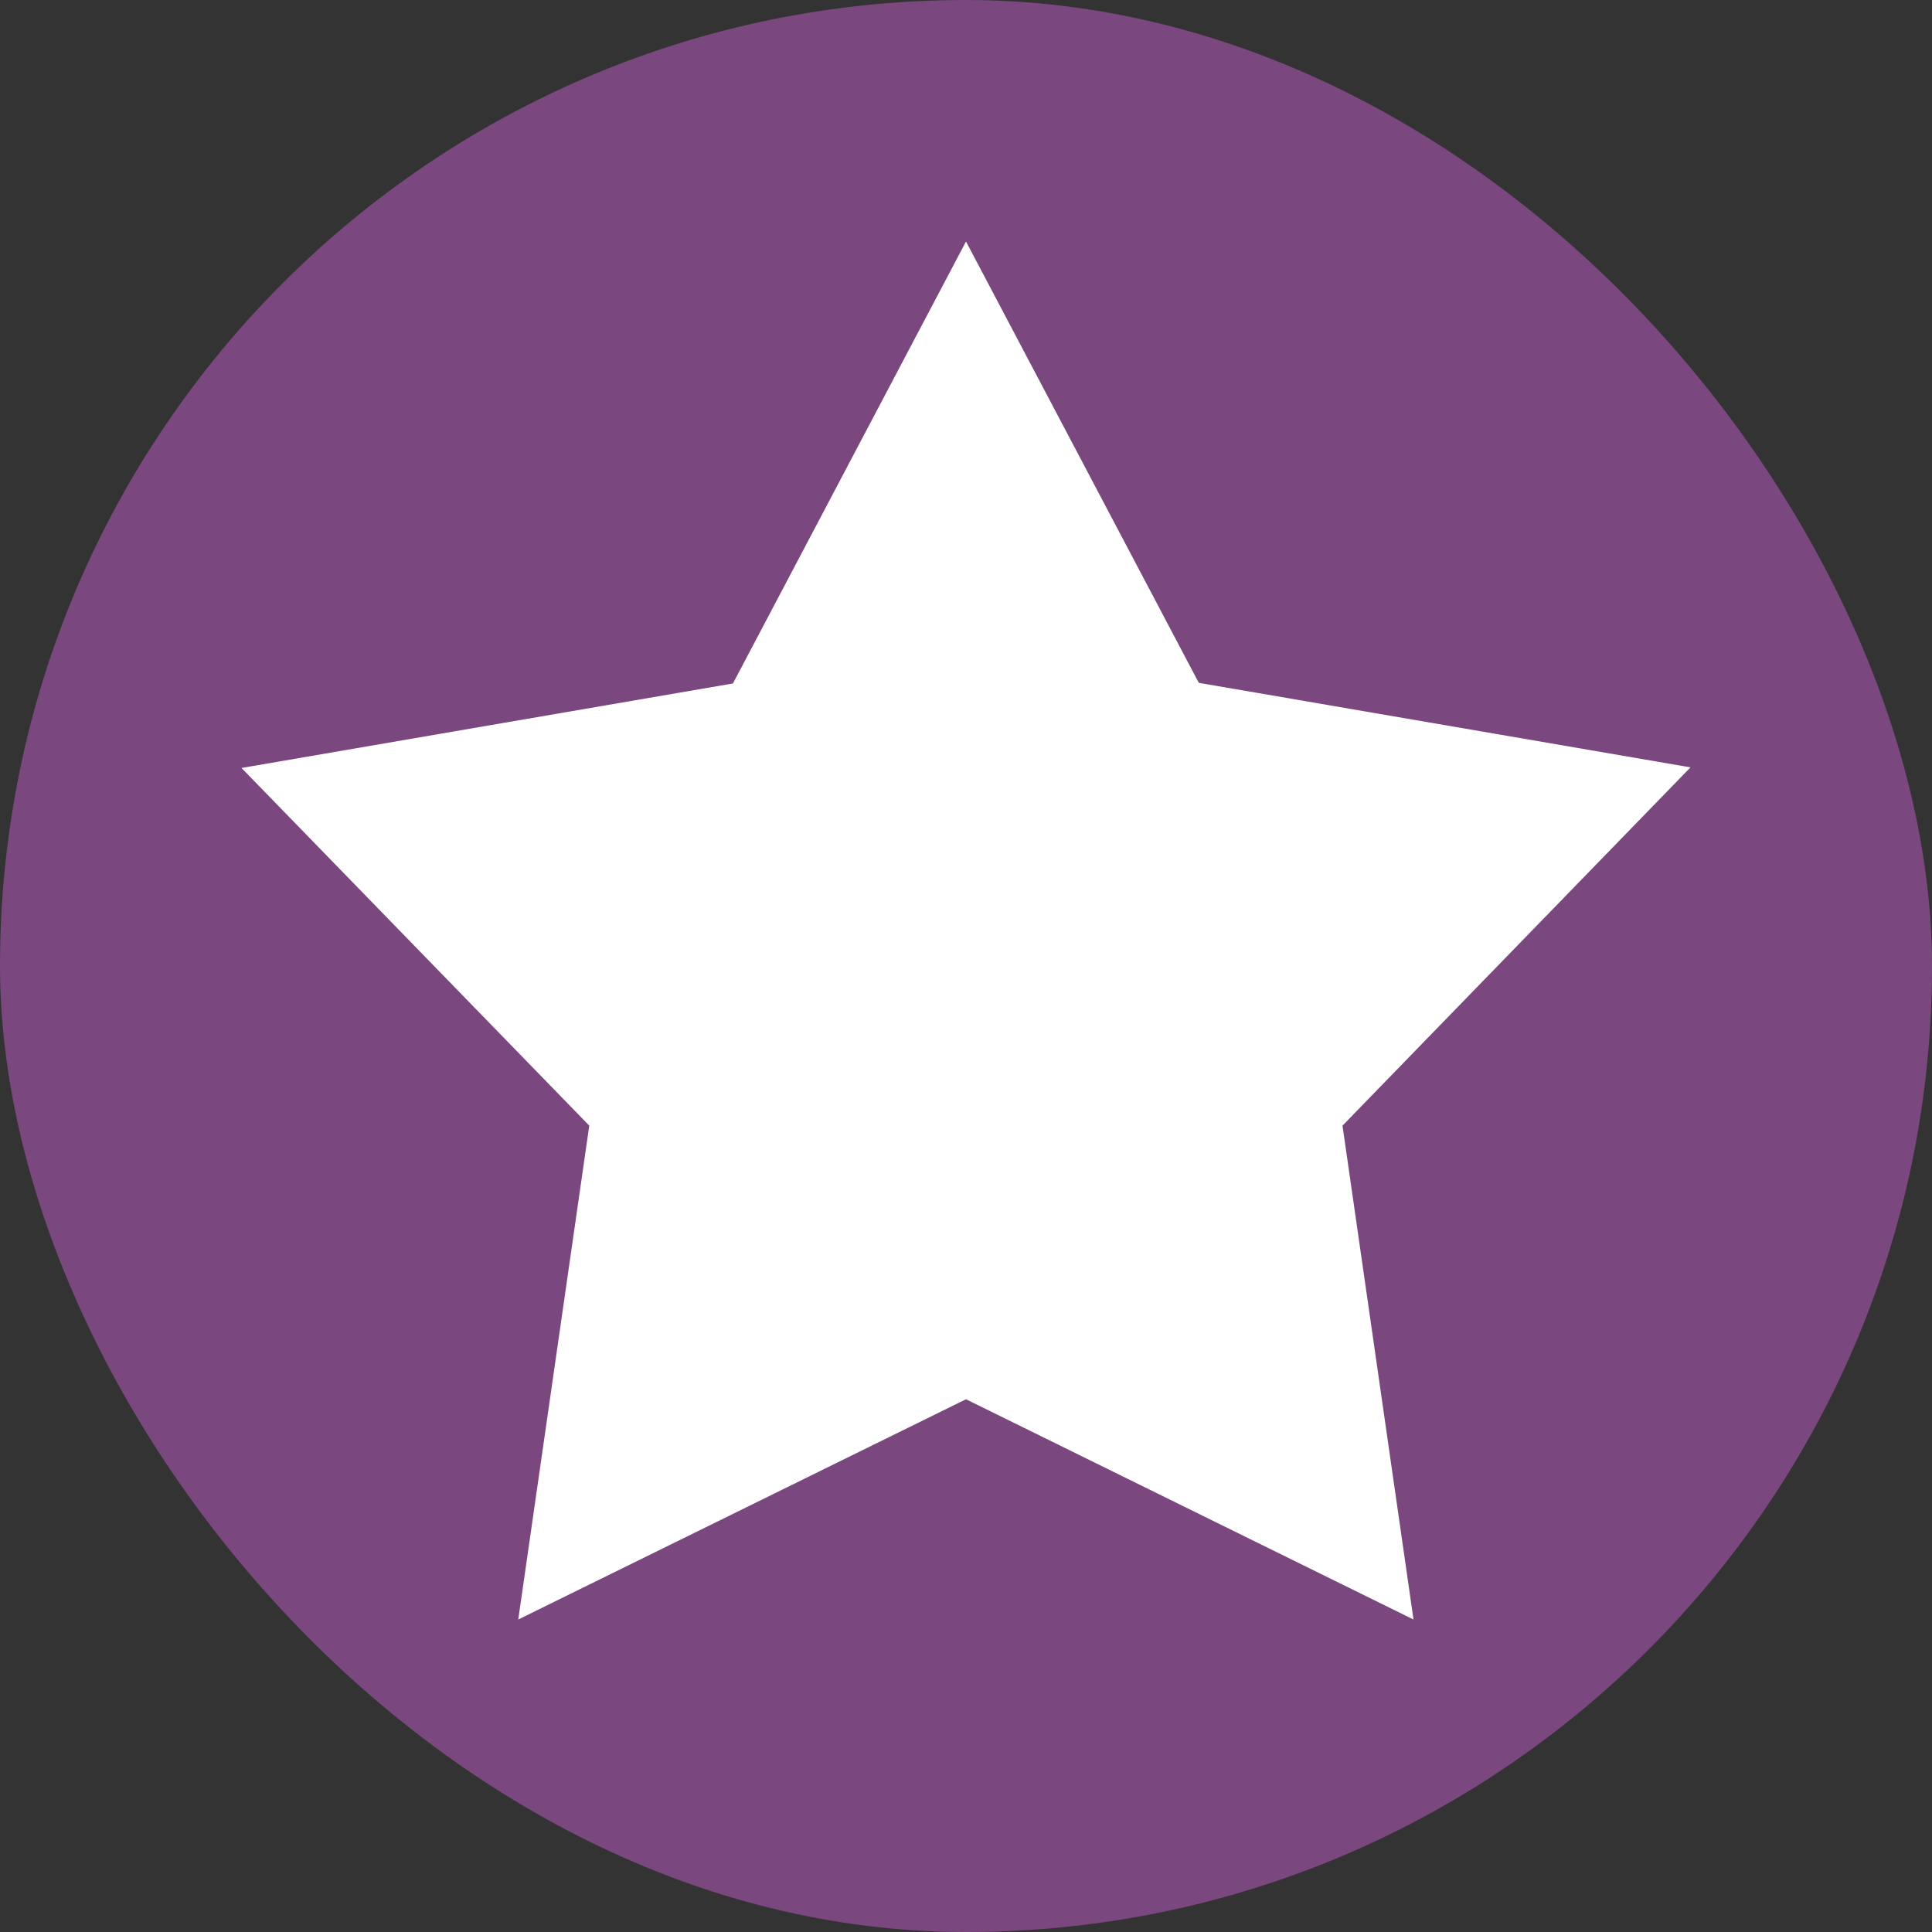
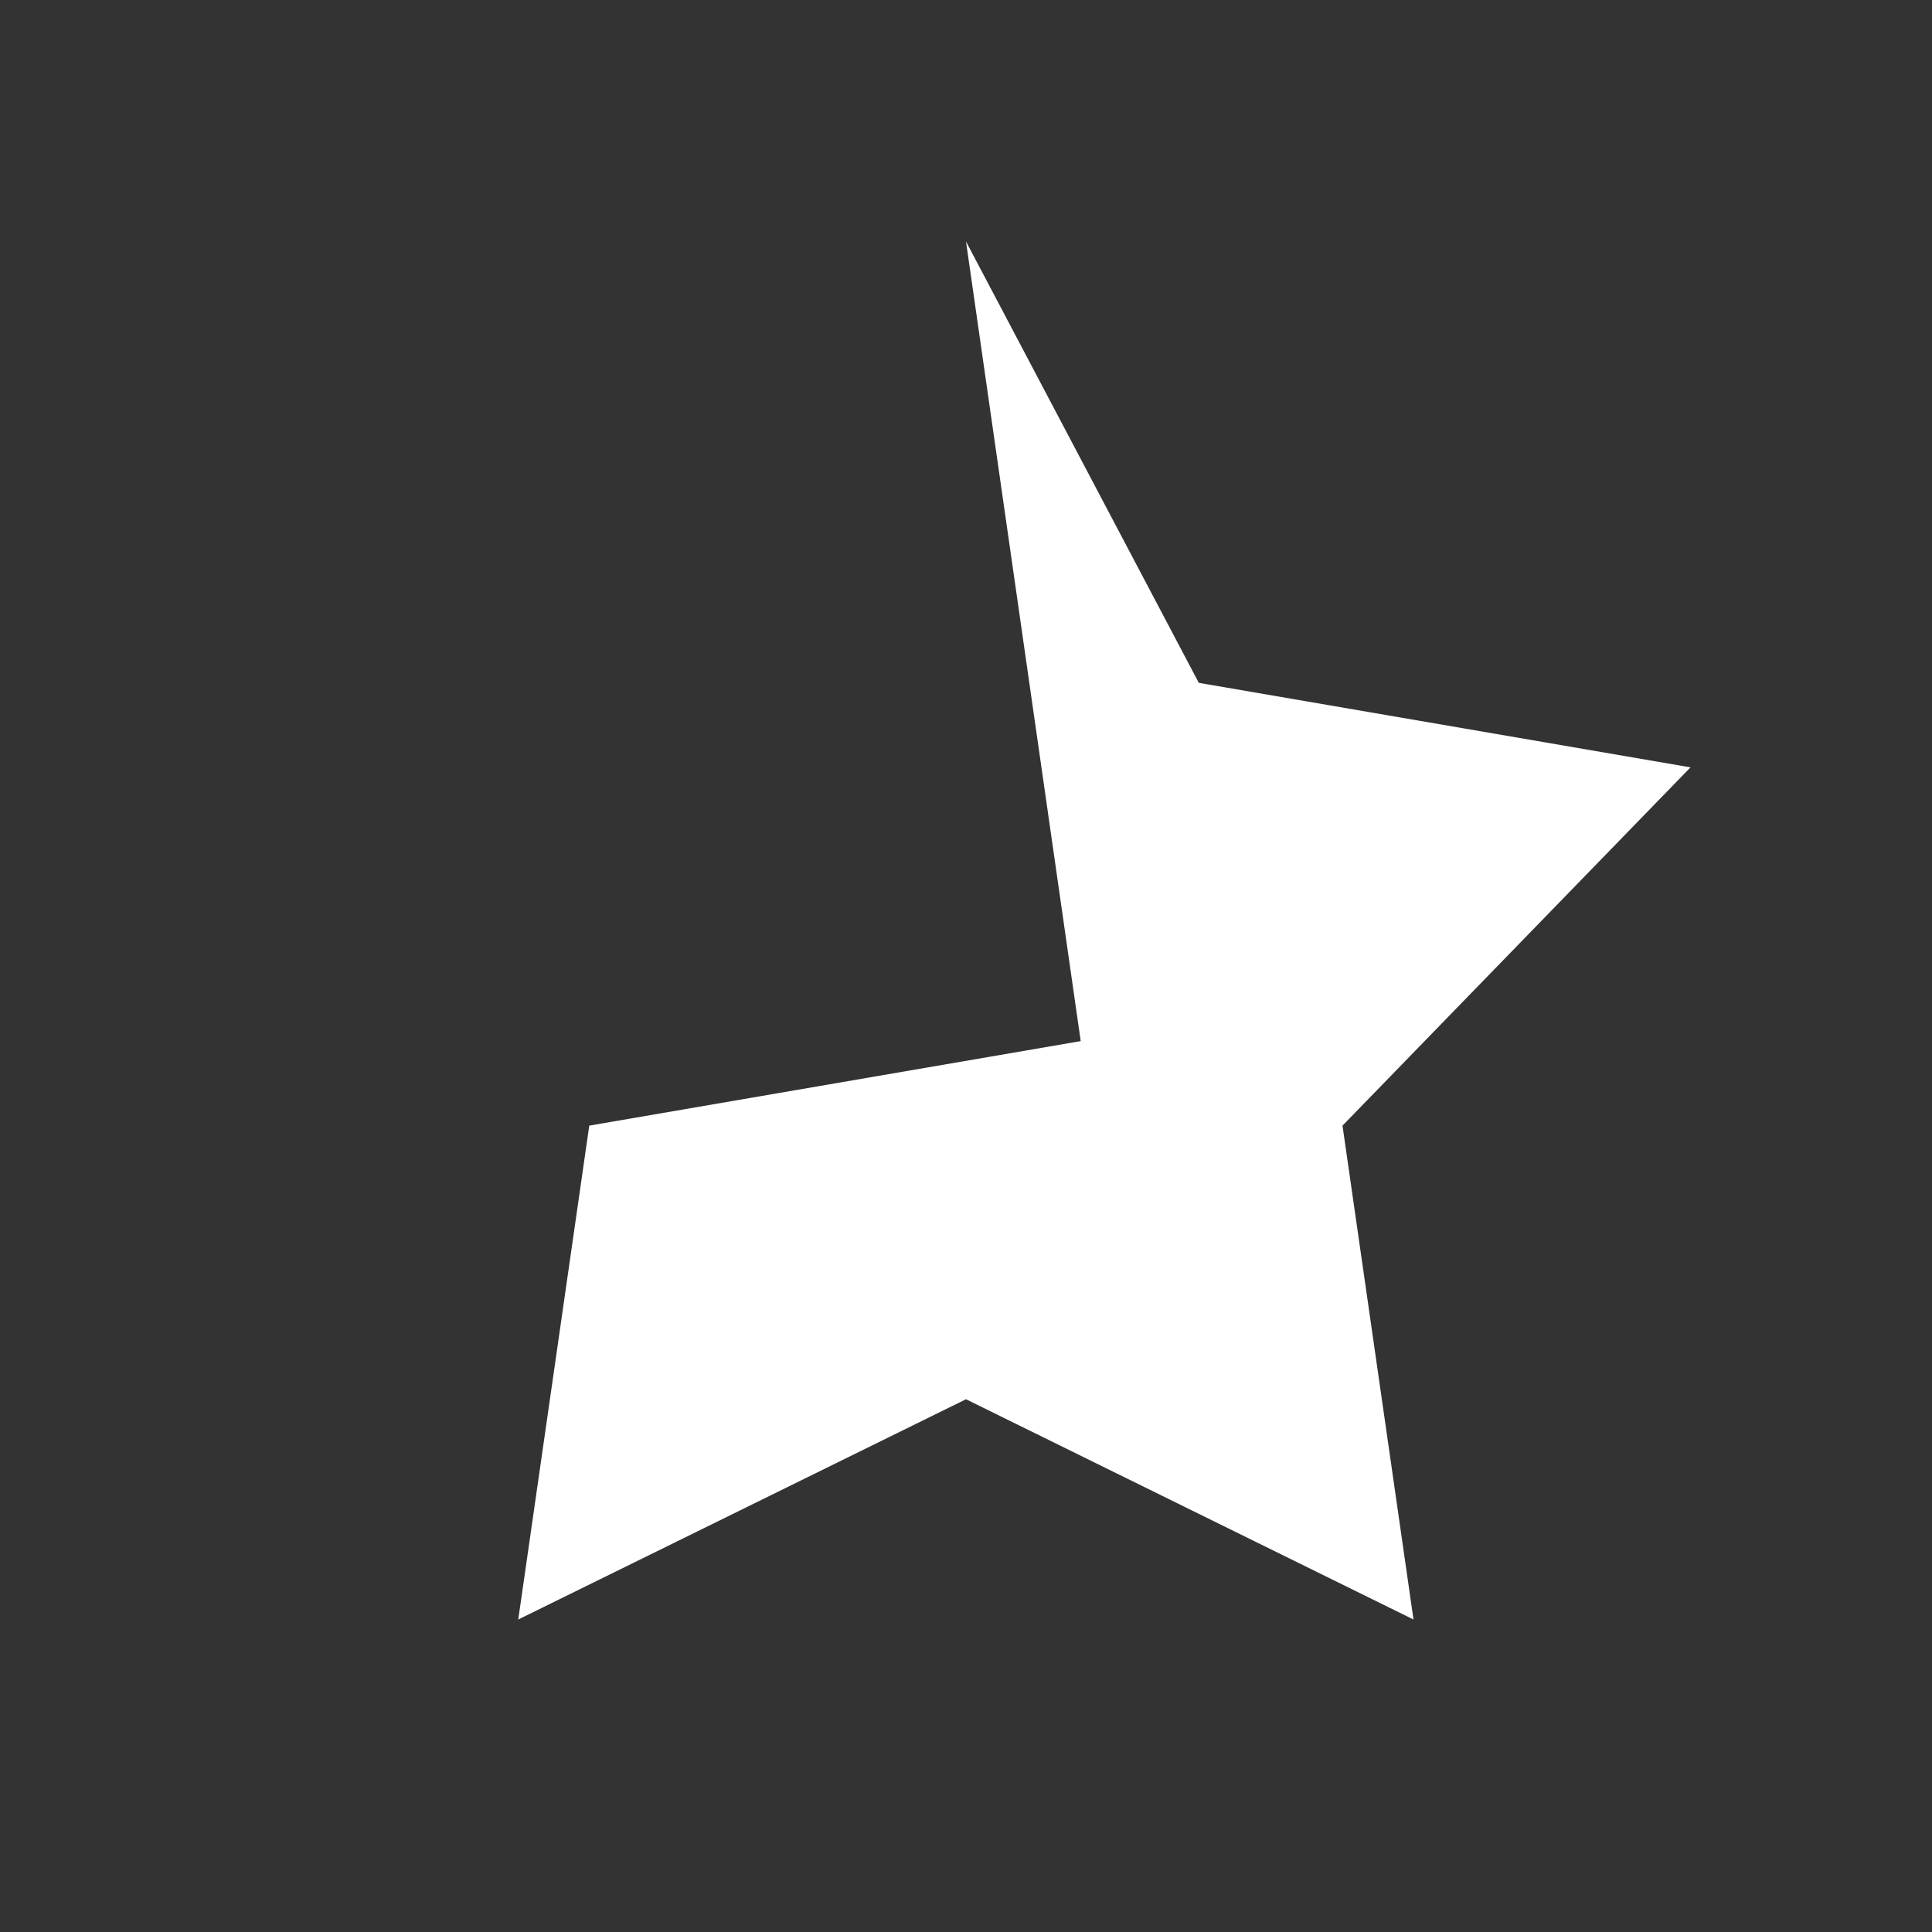
<svg xmlns="http://www.w3.org/2000/svg" id="main_st_maine" data-name="main st maine" width="16" height="16" viewBox="0 0 16 16">
  <rect x="0" y="0" width="16" height="16" fill="#333333" stroke="none" />
-   <rect id="Rectangle_20" data-name="Rectangle 20" width="16" height="16" rx="8" fill="#7a477f" />
-   <path id="star" d="M6.738-17.5l1.928,3.655,4.072.7L9.856-10.178l.588,4.09L6.738-7.912,3.03-6.088l.588-4.09L.738-13.14l4.07-.7Z" transform="translate(1.262 19.5)" fill="#fff" />
+   <path id="star" d="M6.738-17.5l1.928,3.655,4.072.7L9.856-10.178l.588,4.09L6.738-7.912,3.03-6.088l.588-4.09l4.07-.7Z" transform="translate(1.262 19.5)" fill="#fff" />
</svg>